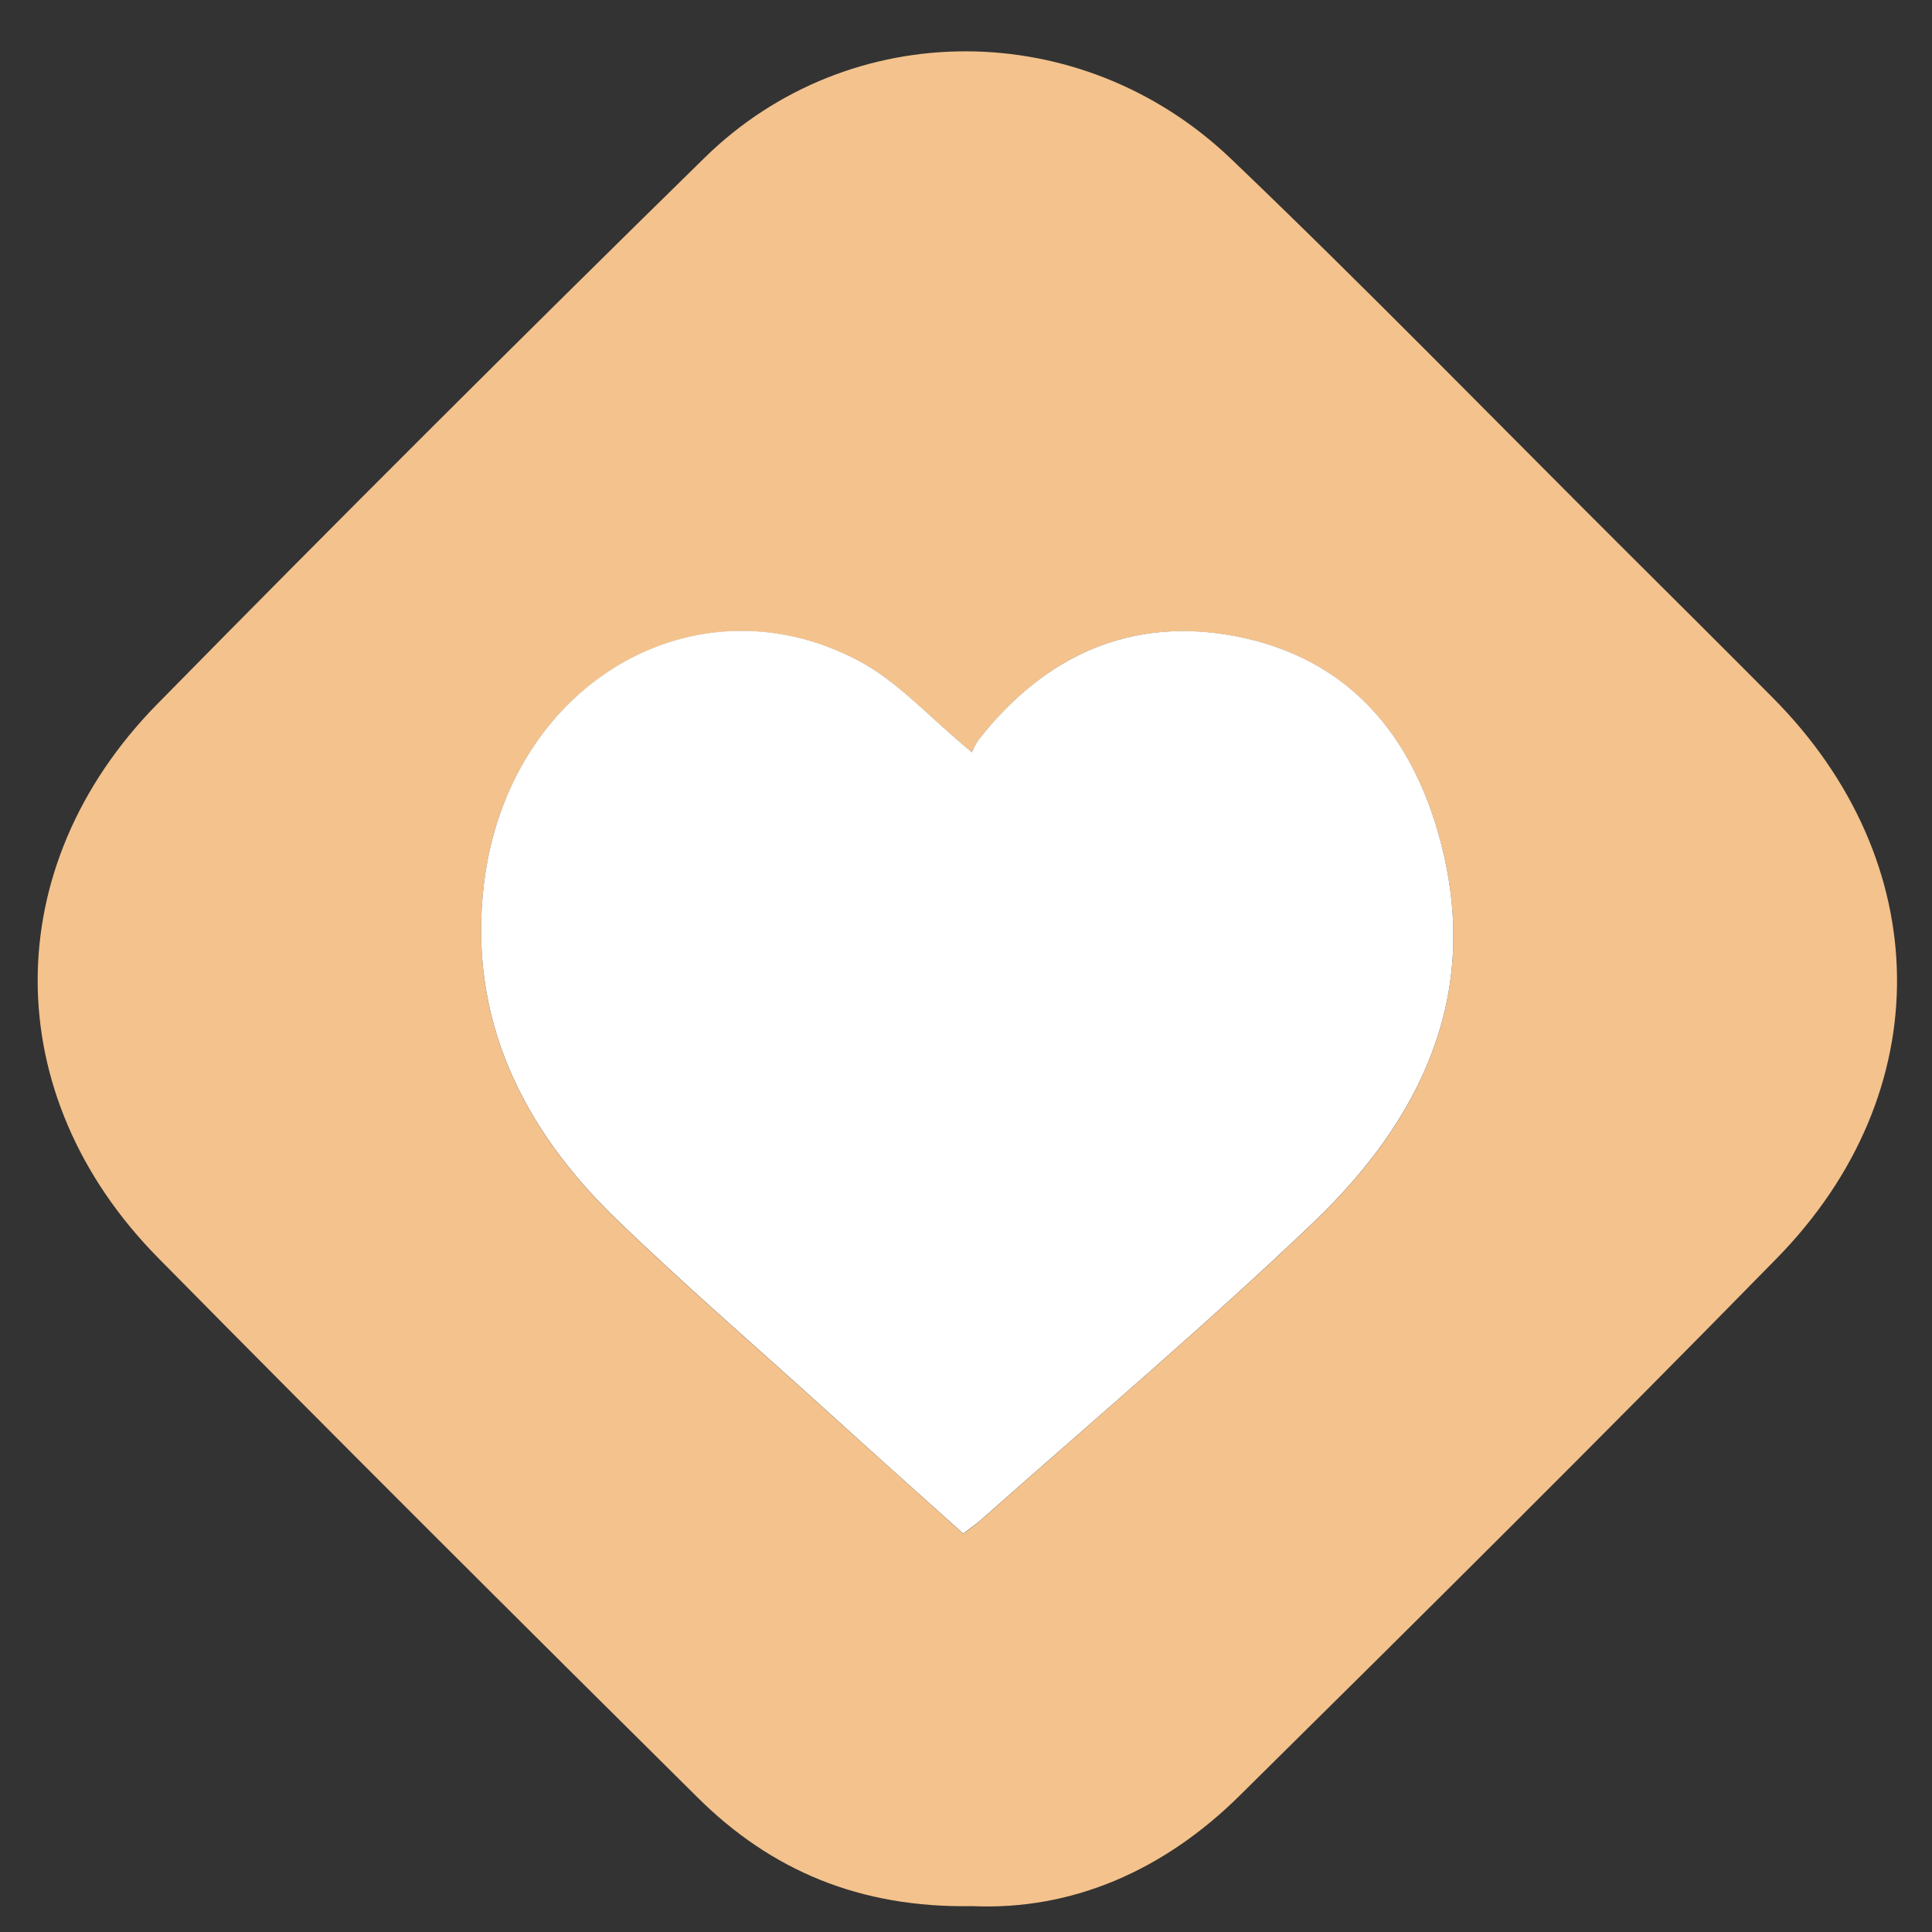
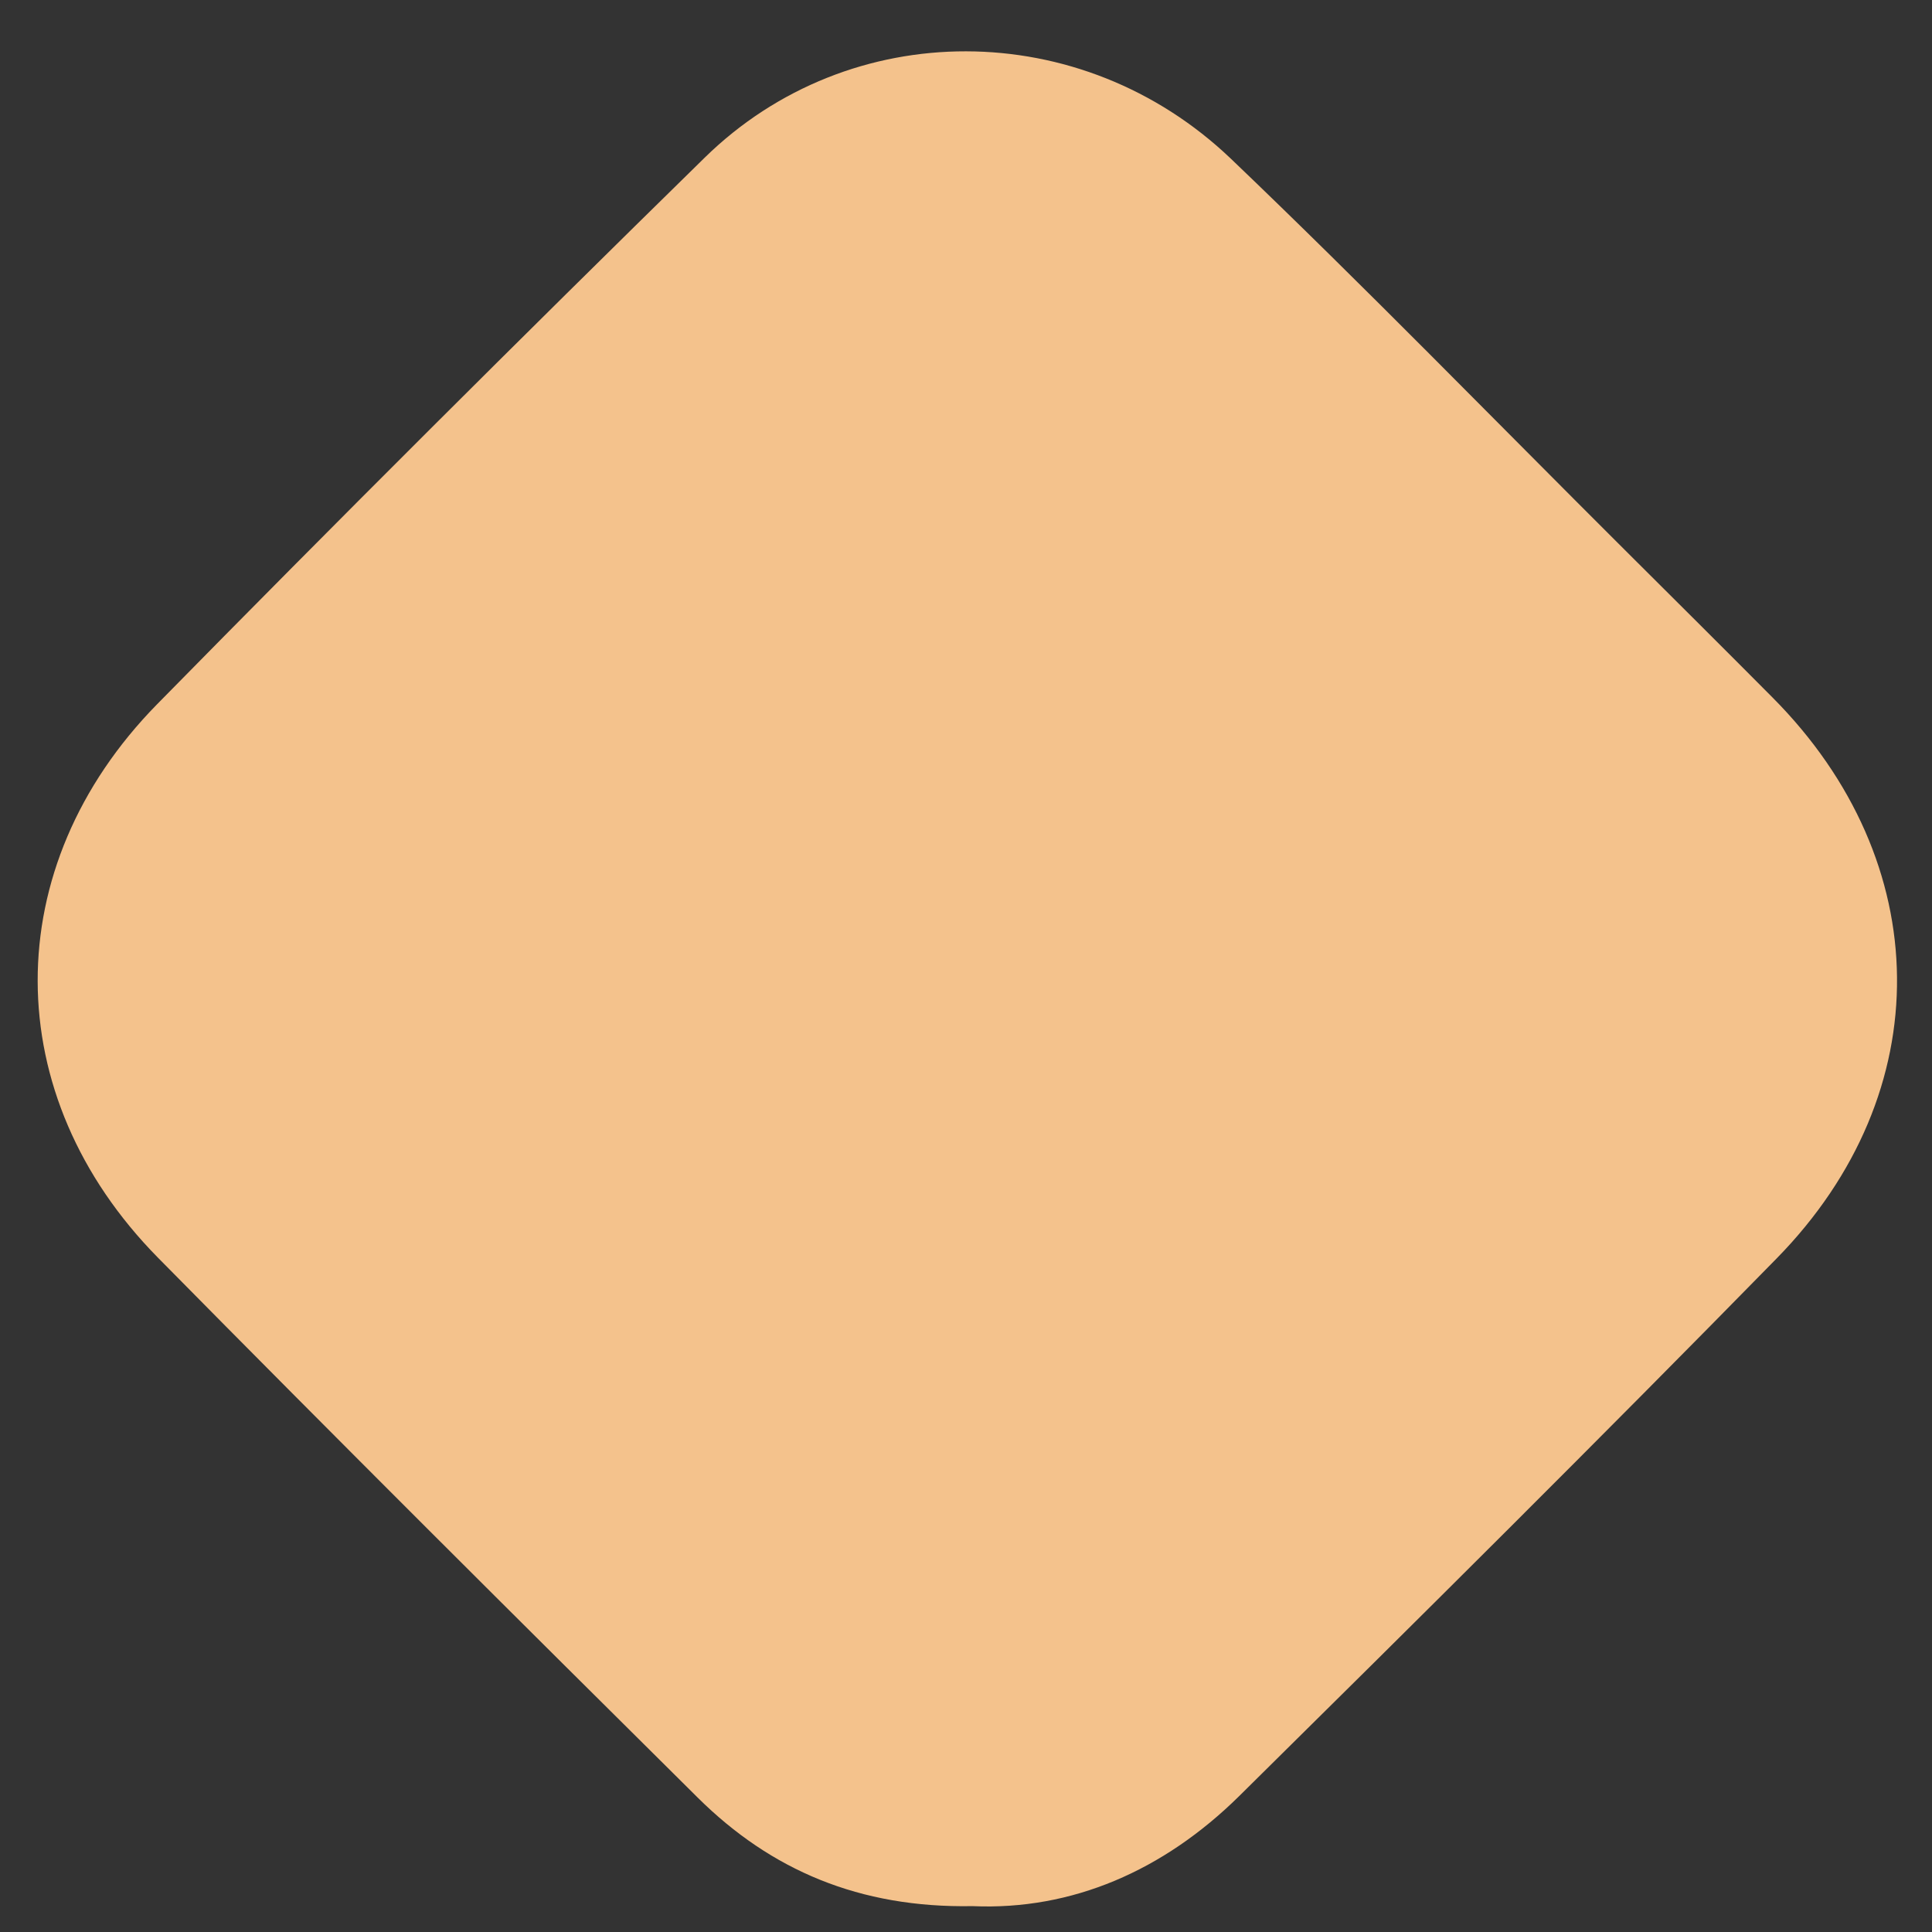
<svg xmlns="http://www.w3.org/2000/svg" id="Layer_1" viewBox="0 0 115 115">
  <rect x="0" y="0" width="115" height="115" fill="#333333" stroke="none" />
  <defs>
    <style>.cls-1{fill:#fff;}.cls-2{fill:#f4c28c;}</style>
  </defs>
-   <path class="cls-2" d="M57.88,113.46c-6.72.12-11.99-2.14-16.34-6.45-10.76-10.67-21.5-21.36-32.14-32.15C-.11,65.21-.16,51.61,9.35,41.92c10.76-10.95,21.63-21.79,32.6-32.54,8.63-8.45,22.41-8.44,31.32.07,7.96,7.61,15.64,15.51,23.45,23.29,2.93,2.92,5.87,5.84,8.79,8.78,9.73,9.78,9.94,23.49.25,33.38-10.56,10.78-21.27,21.41-32,32.01-4.5,4.44-9.95,6.81-15.87,6.55ZM57.34,91.29c.45-.34.73-.52.97-.74,6.63-5.9,13.42-11.62,19.83-17.74,6.4-6.11,10.01-13.49,7.63-22.62-1.66-6.39-5.5-11.03-12.23-12.31-6.26-1.2-11.36,1.16-15.27,6.14-.27.35-.43.79-.42.77-2.49-2.04-4.4-4.23-6.8-5.48-9.73-5.08-20.83,1.42-22.25,13.35-.94,7.93,2.26,14.47,7.84,19.87,4.02,3.89,8.27,7.56,12.42,11.32,2.71,2.46,5.44,4.89,8.28,7.45Z" />
-   <path class="cls-1" d="M57.34,91.29c-2.84-2.55-5.57-4.99-8.28-7.45-4.15-3.76-8.4-7.43-12.42-11.32-5.58-5.4-8.78-11.94-7.84-19.87,1.42-11.93,12.52-18.44,22.25-13.35,2.4,1.25,4.31,3.44,6.8,5.48,0,.02.15-.42.42-.77,3.91-4.98,9.02-7.33,15.27-6.14,6.74,1.29,10.57,5.92,12.23,12.31,2.38,9.13-1.23,16.51-7.63,22.62-6.41,6.12-13.2,11.85-19.83,17.74-.25.22-.53.4-.97.74Z" />
+   <path class="cls-2" d="M57.88,113.46c-6.72.12-11.99-2.14-16.34-6.45-10.76-10.67-21.5-21.36-32.14-32.15C-.11,65.21-.16,51.61,9.35,41.92c10.76-10.95,21.63-21.79,32.6-32.54,8.63-8.45,22.41-8.44,31.32.07,7.96,7.61,15.64,15.51,23.45,23.29,2.93,2.92,5.87,5.84,8.79,8.78,9.73,9.78,9.94,23.49.25,33.38-10.56,10.78-21.27,21.41-32,32.01-4.5,4.44-9.95,6.81-15.87,6.55ZM57.34,91.29Z" />
</svg>